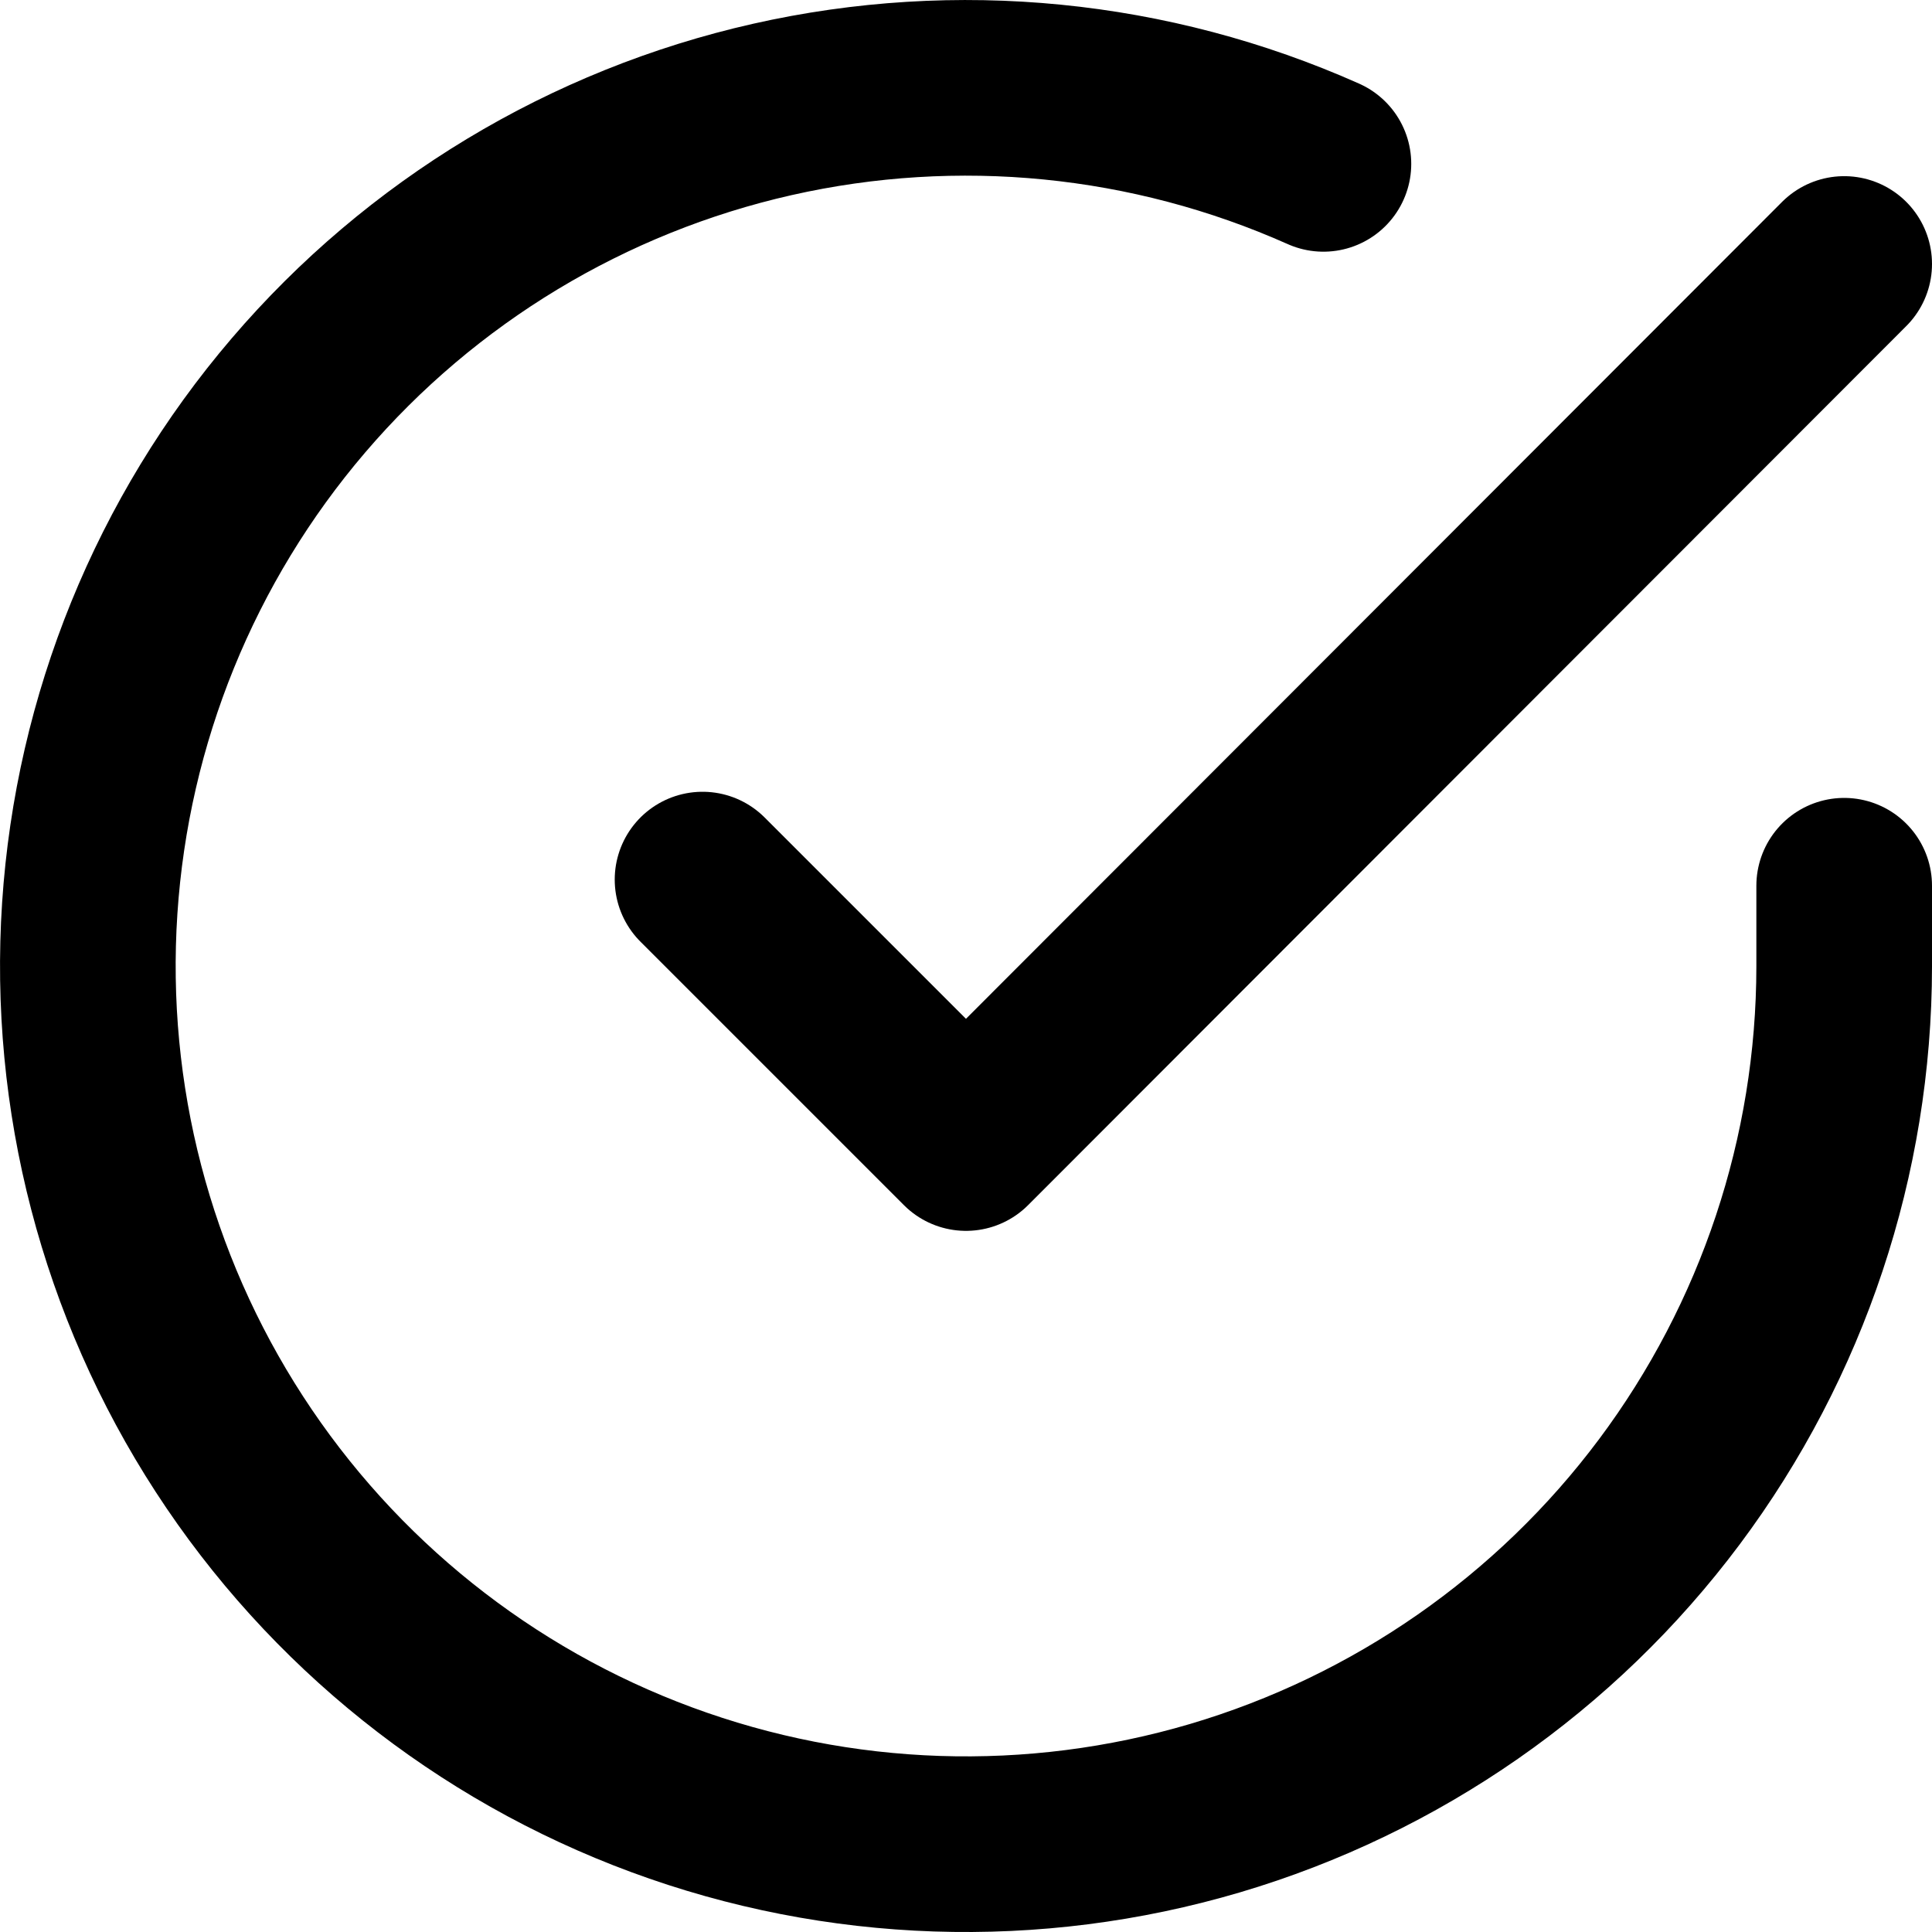
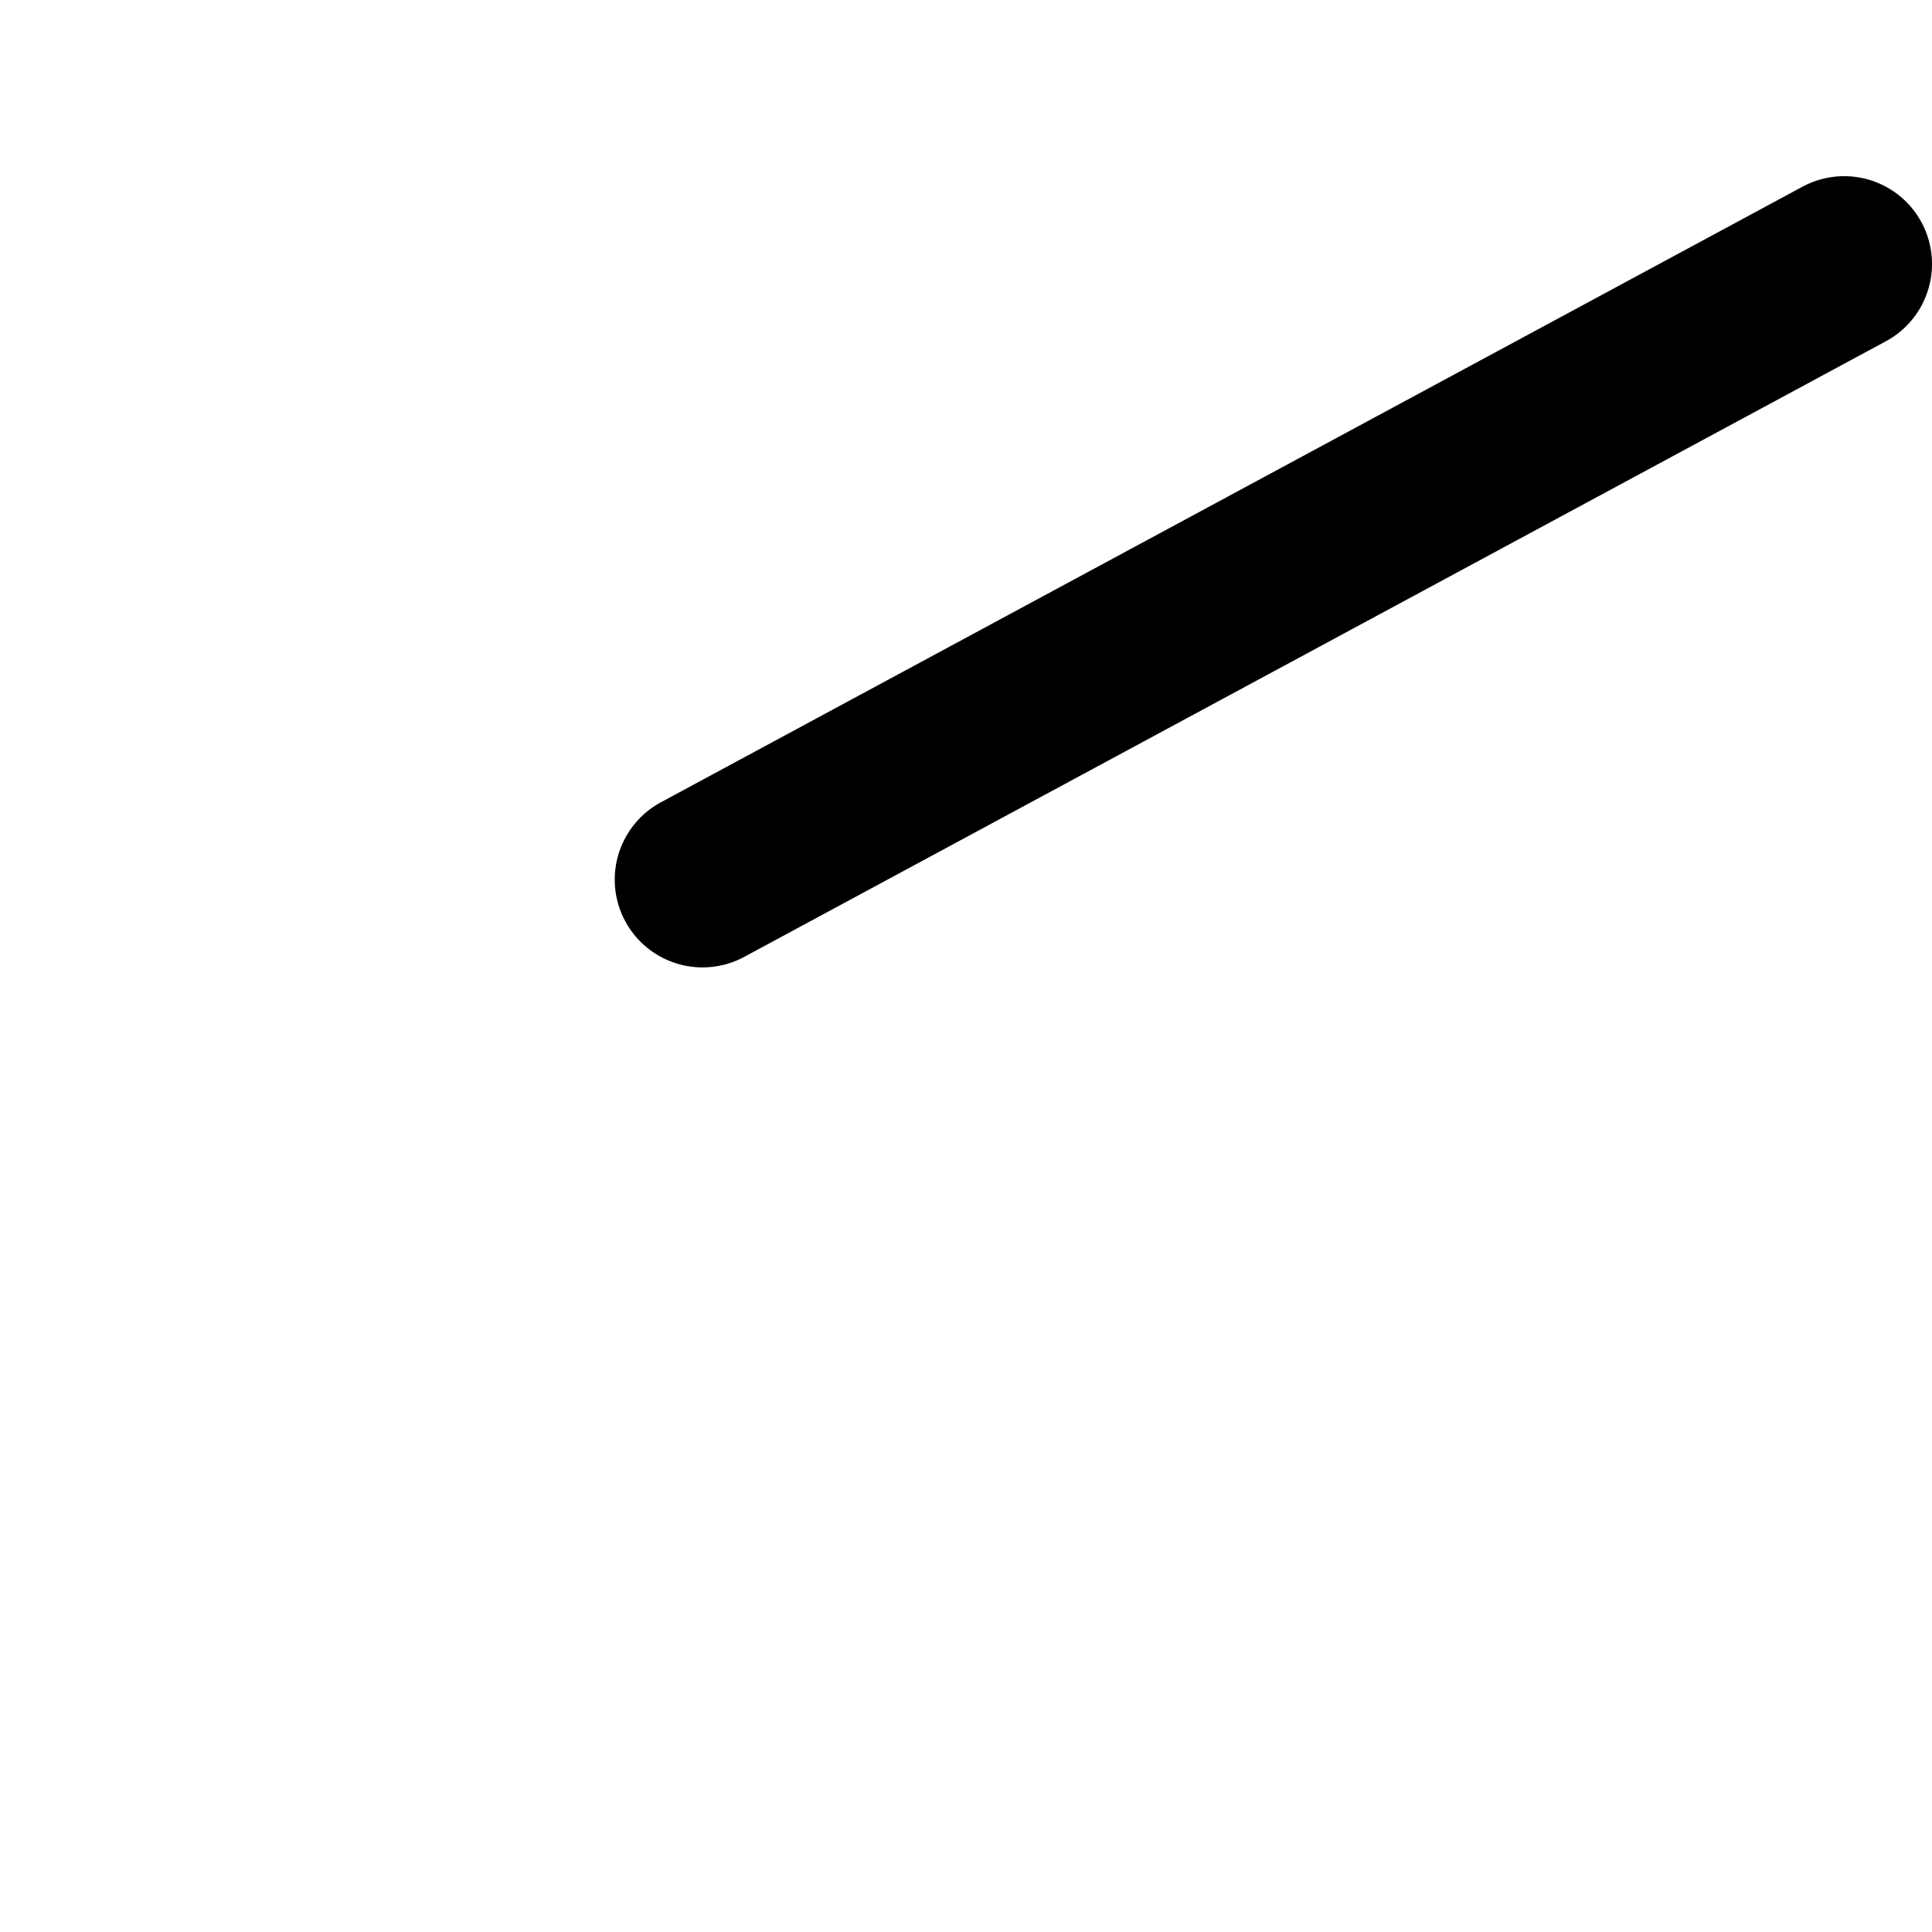
<svg xmlns="http://www.w3.org/2000/svg" width="22" height="22" viewBox="0 0 22 22" fill="none">
-   <path d="M21 10.086V11.006C20.999 13.162 20.3 15.26 19.009 16.988C17.718 18.715 15.903 19.978 13.835 20.59C11.767 21.201 9.557 21.128 7.534 20.38C5.512 19.633 3.785 18.252 2.611 16.443C1.437 14.634 0.88 12.494 1.022 10.342C1.164 8.19 1.997 6.142 3.398 4.503C4.799 2.864 6.693 1.721 8.796 1.246C10.9 0.771 13.1 0.988 15.07 1.866" stroke="black" stroke-width="2" stroke-linecap="round" stroke-linejoin="round" />
-   <path d="M21 3.006L11 13.016L8 10.016" stroke="black" stroke-width="2" stroke-linecap="round" stroke-linejoin="round" />
+   <path d="M21 3.006L8 10.016" stroke="black" stroke-width="2" stroke-linecap="round" stroke-linejoin="round" />
</svg>